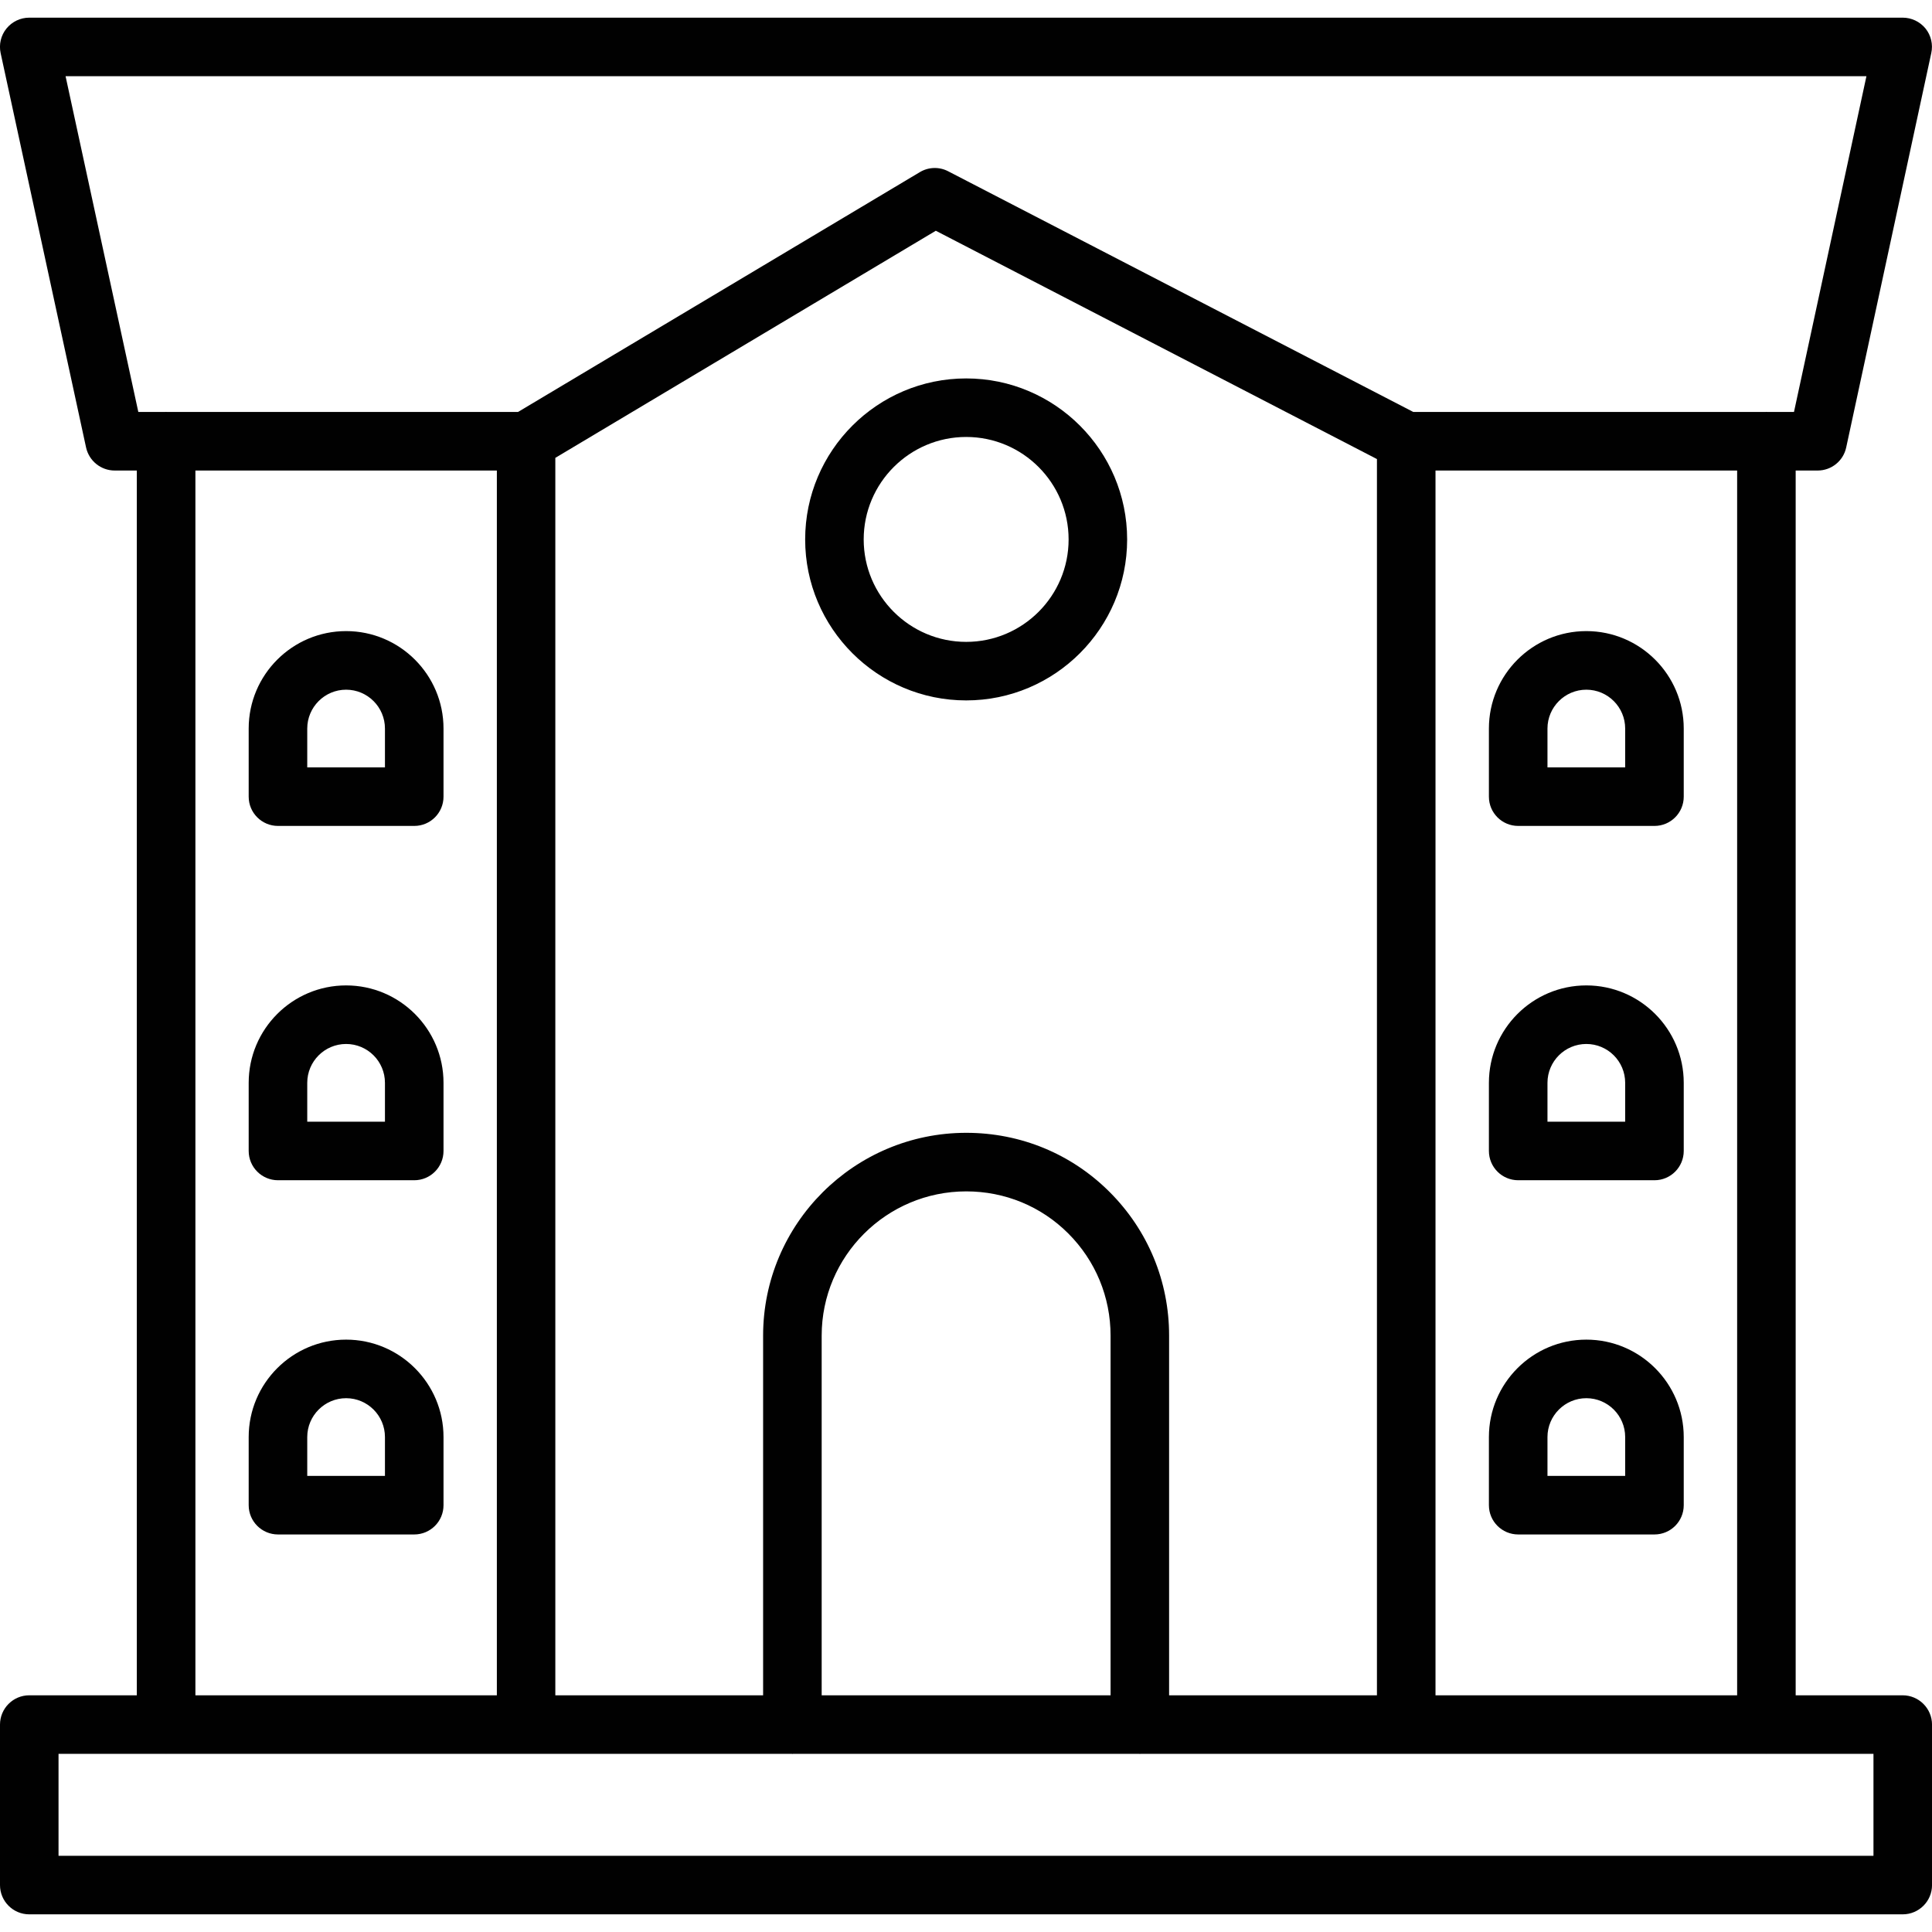
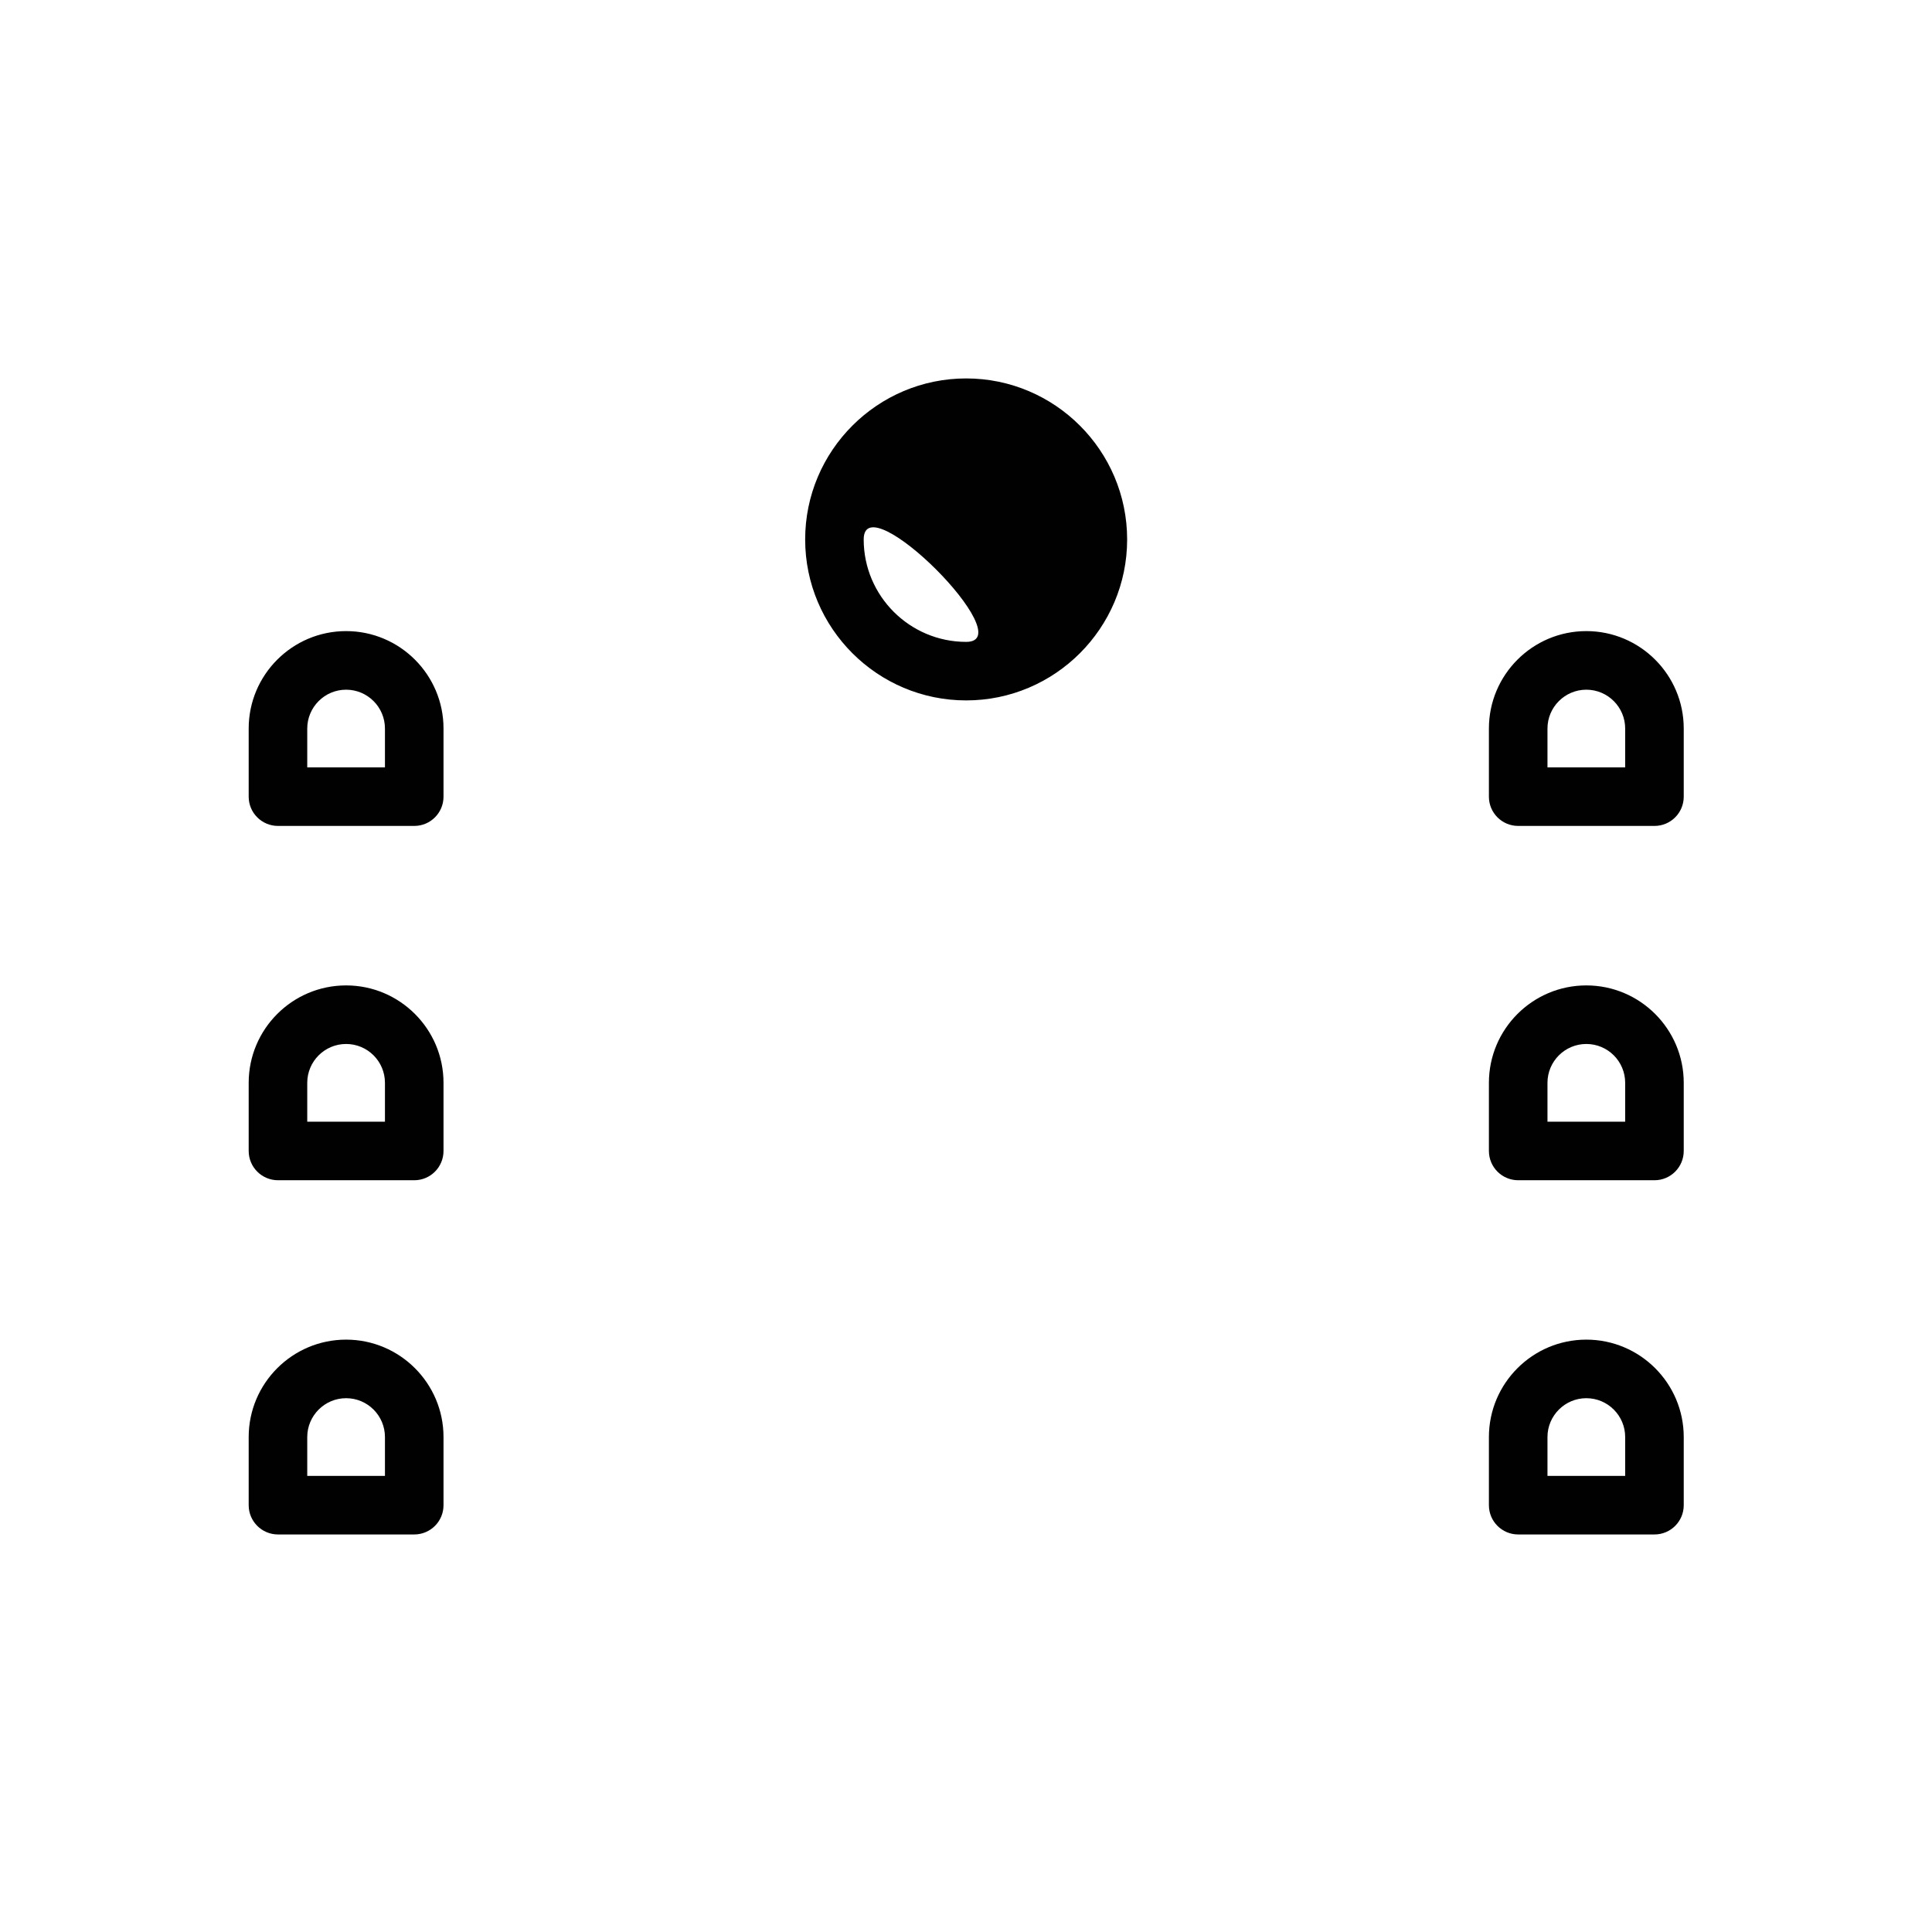
<svg xmlns="http://www.w3.org/2000/svg" width="64" height="64" enable-background="new 0 0 64 64" viewBox="0 0 64 64">
-   <path fill="#010101" d="M63.029,56.159h-3.545V15.587h0.727c0.457,0,0.852-0.318,0.947-0.766l2.818-13.063   c0.063-0.287-0.008-0.586-0.191-0.814c-0.186-0.227-0.463-0.359-0.756-0.359H0.969c-0.293,0-0.57,0.133-0.754,0.359   C0.029,1.173-0.041,1.472,0.021,1.759l2.83,13.064c0.098,0.445,0.492,0.764,0.949,0.764h0.732v40.572H0.969   C0.434,56.159,0,56.595,0,57.13v5.316c0,0.535,0.434,0.969,0.969,0.969h62.061c0.535,0,0.971-0.434,0.971-0.969V57.13   C64,56.595,63.564,56.159,63.029,56.159z M2.172,2.524h59.656l-2.4,11.123h-0.893c-0.008,0-0.014-0.004-0.02-0.004   c-0.008,0-0.012,0.004-0.02,0.004H46.818L31.412,5.675c-0.297-0.156-0.654-0.145-0.941,0.027L17.16,13.647H5.521   c-0.006,0-0.012-0.004-0.02-0.004c-0.006,0-0.012,0.004-0.018,0.004H4.582L2.172,2.524z M57.545,15.587v40.572h-9.992V15.587   H57.545z M36.758,39.487c-1.266-1.266-2.951-1.961-4.75-1.961c-3.709,0-6.729,3.014-6.729,6.719v11.914h-6.883V15.167L31,7.644   l14.613,7.563v40.953h-6.885V44.245C38.729,42.448,38.029,40.757,36.758,39.487z M36.789,44.245v11.914h-9.57V44.245   c0-2.635,2.148-4.779,4.789-4.779c1.279,0,2.48,0.494,3.379,1.393C36.291,41.763,36.789,42.966,36.789,44.245z M16.459,15.587   v40.572H6.473V15.587H16.459z M62.061,61.476H1.939v-3.377h3.559c0.002,0,0.002,0.002,0.004,0.002s0.004-0.002,0.006-0.002h20.727   c0.006,0,0.01,0.004,0.014,0.004c0.006,0,0.01-0.004,0.016-0.004h11.48c0.006,0,0.01,0.004,0.016,0.004   c0.004,0,0.008-0.004,0.014-0.004H58.51c0.002,0,0.004,0.002,0.006,0.002s0.002-0.002,0.004-0.002h3.541V61.476z" />
-   <path fill="#010101" d="M32.006 12.536c-2.941 0-5.334 2.393-5.334 5.334 0 2.939 2.393 5.332 5.334 5.332 2.939 0 5.332-2.393 5.332-5.332C37.338 14.929 34.945 12.536 32.006 12.536zM32.006 21.263c-1.871 0-3.395-1.521-3.395-3.393s1.523-3.395 3.395-3.395 3.393 1.523 3.393 3.395S33.877 21.263 32.006 21.263zM9.209 27.36h4.514c.535 0 .969-.434.969-.969v-2.258c0-1.779-1.447-3.227-3.227-3.227s-3.227 1.447-3.227 3.227v2.258C8.238 26.927 8.674 27.36 9.209 27.36zM10.178 24.134c0-.709.578-1.287 1.287-1.287.711 0 1.287.578 1.287 1.287v1.287h-2.574V24.134zM9.209 39.097h4.514c.535 0 .969-.434.969-.971V35.87c0-1.779-1.447-3.227-3.227-3.227s-3.227 1.447-3.227 3.227v2.256C8.238 38.663 8.674 39.097 9.209 39.097zM10.178 35.87c0-.711.578-1.287 1.287-1.287.711 0 1.287.576 1.287 1.287v1.287h-2.574V35.87zM9.209 50.831h4.514c.535 0 .969-.434.969-.969v-2.258c0-1.779-1.447-3.227-3.227-3.227s-3.227 1.447-3.227 3.227v2.258C8.238 50.397 8.674 50.831 9.209 50.831zM10.178 47.604c0-.709.578-1.287 1.287-1.287.711 0 1.287.578 1.287 1.287v1.287h-2.574V47.604zM50.293 27.36h4.514c.535 0 .969-.434.969-.969v-2.258c0-1.779-1.447-3.227-3.227-3.227s-3.227 1.447-3.227 3.227v2.258C49.322 26.927 49.756 27.36 50.293 27.36zM51.262 24.134c0-.709.578-1.287 1.287-1.287.711 0 1.287.578 1.287 1.287v1.287h-2.574V24.134zM50.293 39.097h4.514c.535 0 .969-.434.969-.971V35.87c0-1.779-1.447-3.227-3.227-3.227s-3.227 1.447-3.227 3.227v2.256C49.322 38.663 49.756 39.097 50.293 39.097zM51.262 35.87c0-.711.578-1.287 1.287-1.287.711 0 1.287.576 1.287 1.287v1.287h-2.574V35.87zM50.293 50.831h4.514c.535 0 .969-.434.969-.969v-2.258c0-1.779-1.447-3.227-3.227-3.227s-3.227 1.447-3.227 3.227v2.258C49.322 50.397 49.756 50.831 50.293 50.831zM51.262 47.604c0-.709.578-1.287 1.287-1.287.711 0 1.287.578 1.287 1.287v1.287h-2.574V47.604z" />
+   <path fill="#010101" d="M32.006 12.536c-2.941 0-5.334 2.393-5.334 5.334 0 2.939 2.393 5.332 5.334 5.332 2.939 0 5.332-2.393 5.332-5.332C37.338 14.929 34.945 12.536 32.006 12.536zM32.006 21.263c-1.871 0-3.395-1.521-3.395-3.393S33.877 21.263 32.006 21.263zM9.209 27.36h4.514c.535 0 .969-.434.969-.969v-2.258c0-1.779-1.447-3.227-3.227-3.227s-3.227 1.447-3.227 3.227v2.258C8.238 26.927 8.674 27.36 9.209 27.36zM10.178 24.134c0-.709.578-1.287 1.287-1.287.711 0 1.287.578 1.287 1.287v1.287h-2.574V24.134zM9.209 39.097h4.514c.535 0 .969-.434.969-.971V35.87c0-1.779-1.447-3.227-3.227-3.227s-3.227 1.447-3.227 3.227v2.256C8.238 38.663 8.674 39.097 9.209 39.097zM10.178 35.87c0-.711.578-1.287 1.287-1.287.711 0 1.287.576 1.287 1.287v1.287h-2.574V35.87zM9.209 50.831h4.514c.535 0 .969-.434.969-.969v-2.258c0-1.779-1.447-3.227-3.227-3.227s-3.227 1.447-3.227 3.227v2.258C8.238 50.397 8.674 50.831 9.209 50.831zM10.178 47.604c0-.709.578-1.287 1.287-1.287.711 0 1.287.578 1.287 1.287v1.287h-2.574V47.604zM50.293 27.36h4.514c.535 0 .969-.434.969-.969v-2.258c0-1.779-1.447-3.227-3.227-3.227s-3.227 1.447-3.227 3.227v2.258C49.322 26.927 49.756 27.36 50.293 27.36zM51.262 24.134c0-.709.578-1.287 1.287-1.287.711 0 1.287.578 1.287 1.287v1.287h-2.574V24.134zM50.293 39.097h4.514c.535 0 .969-.434.969-.971V35.87c0-1.779-1.447-3.227-3.227-3.227s-3.227 1.447-3.227 3.227v2.256C49.322 38.663 49.756 39.097 50.293 39.097zM51.262 35.87c0-.711.578-1.287 1.287-1.287.711 0 1.287.576 1.287 1.287v1.287h-2.574V35.87zM50.293 50.831h4.514c.535 0 .969-.434.969-.969v-2.258c0-1.779-1.447-3.227-3.227-3.227s-3.227 1.447-3.227 3.227v2.258C49.322 50.397 49.756 50.831 50.293 50.831zM51.262 47.604c0-.709.578-1.287 1.287-1.287.711 0 1.287.578 1.287 1.287v1.287h-2.574V47.604z" />
</svg>